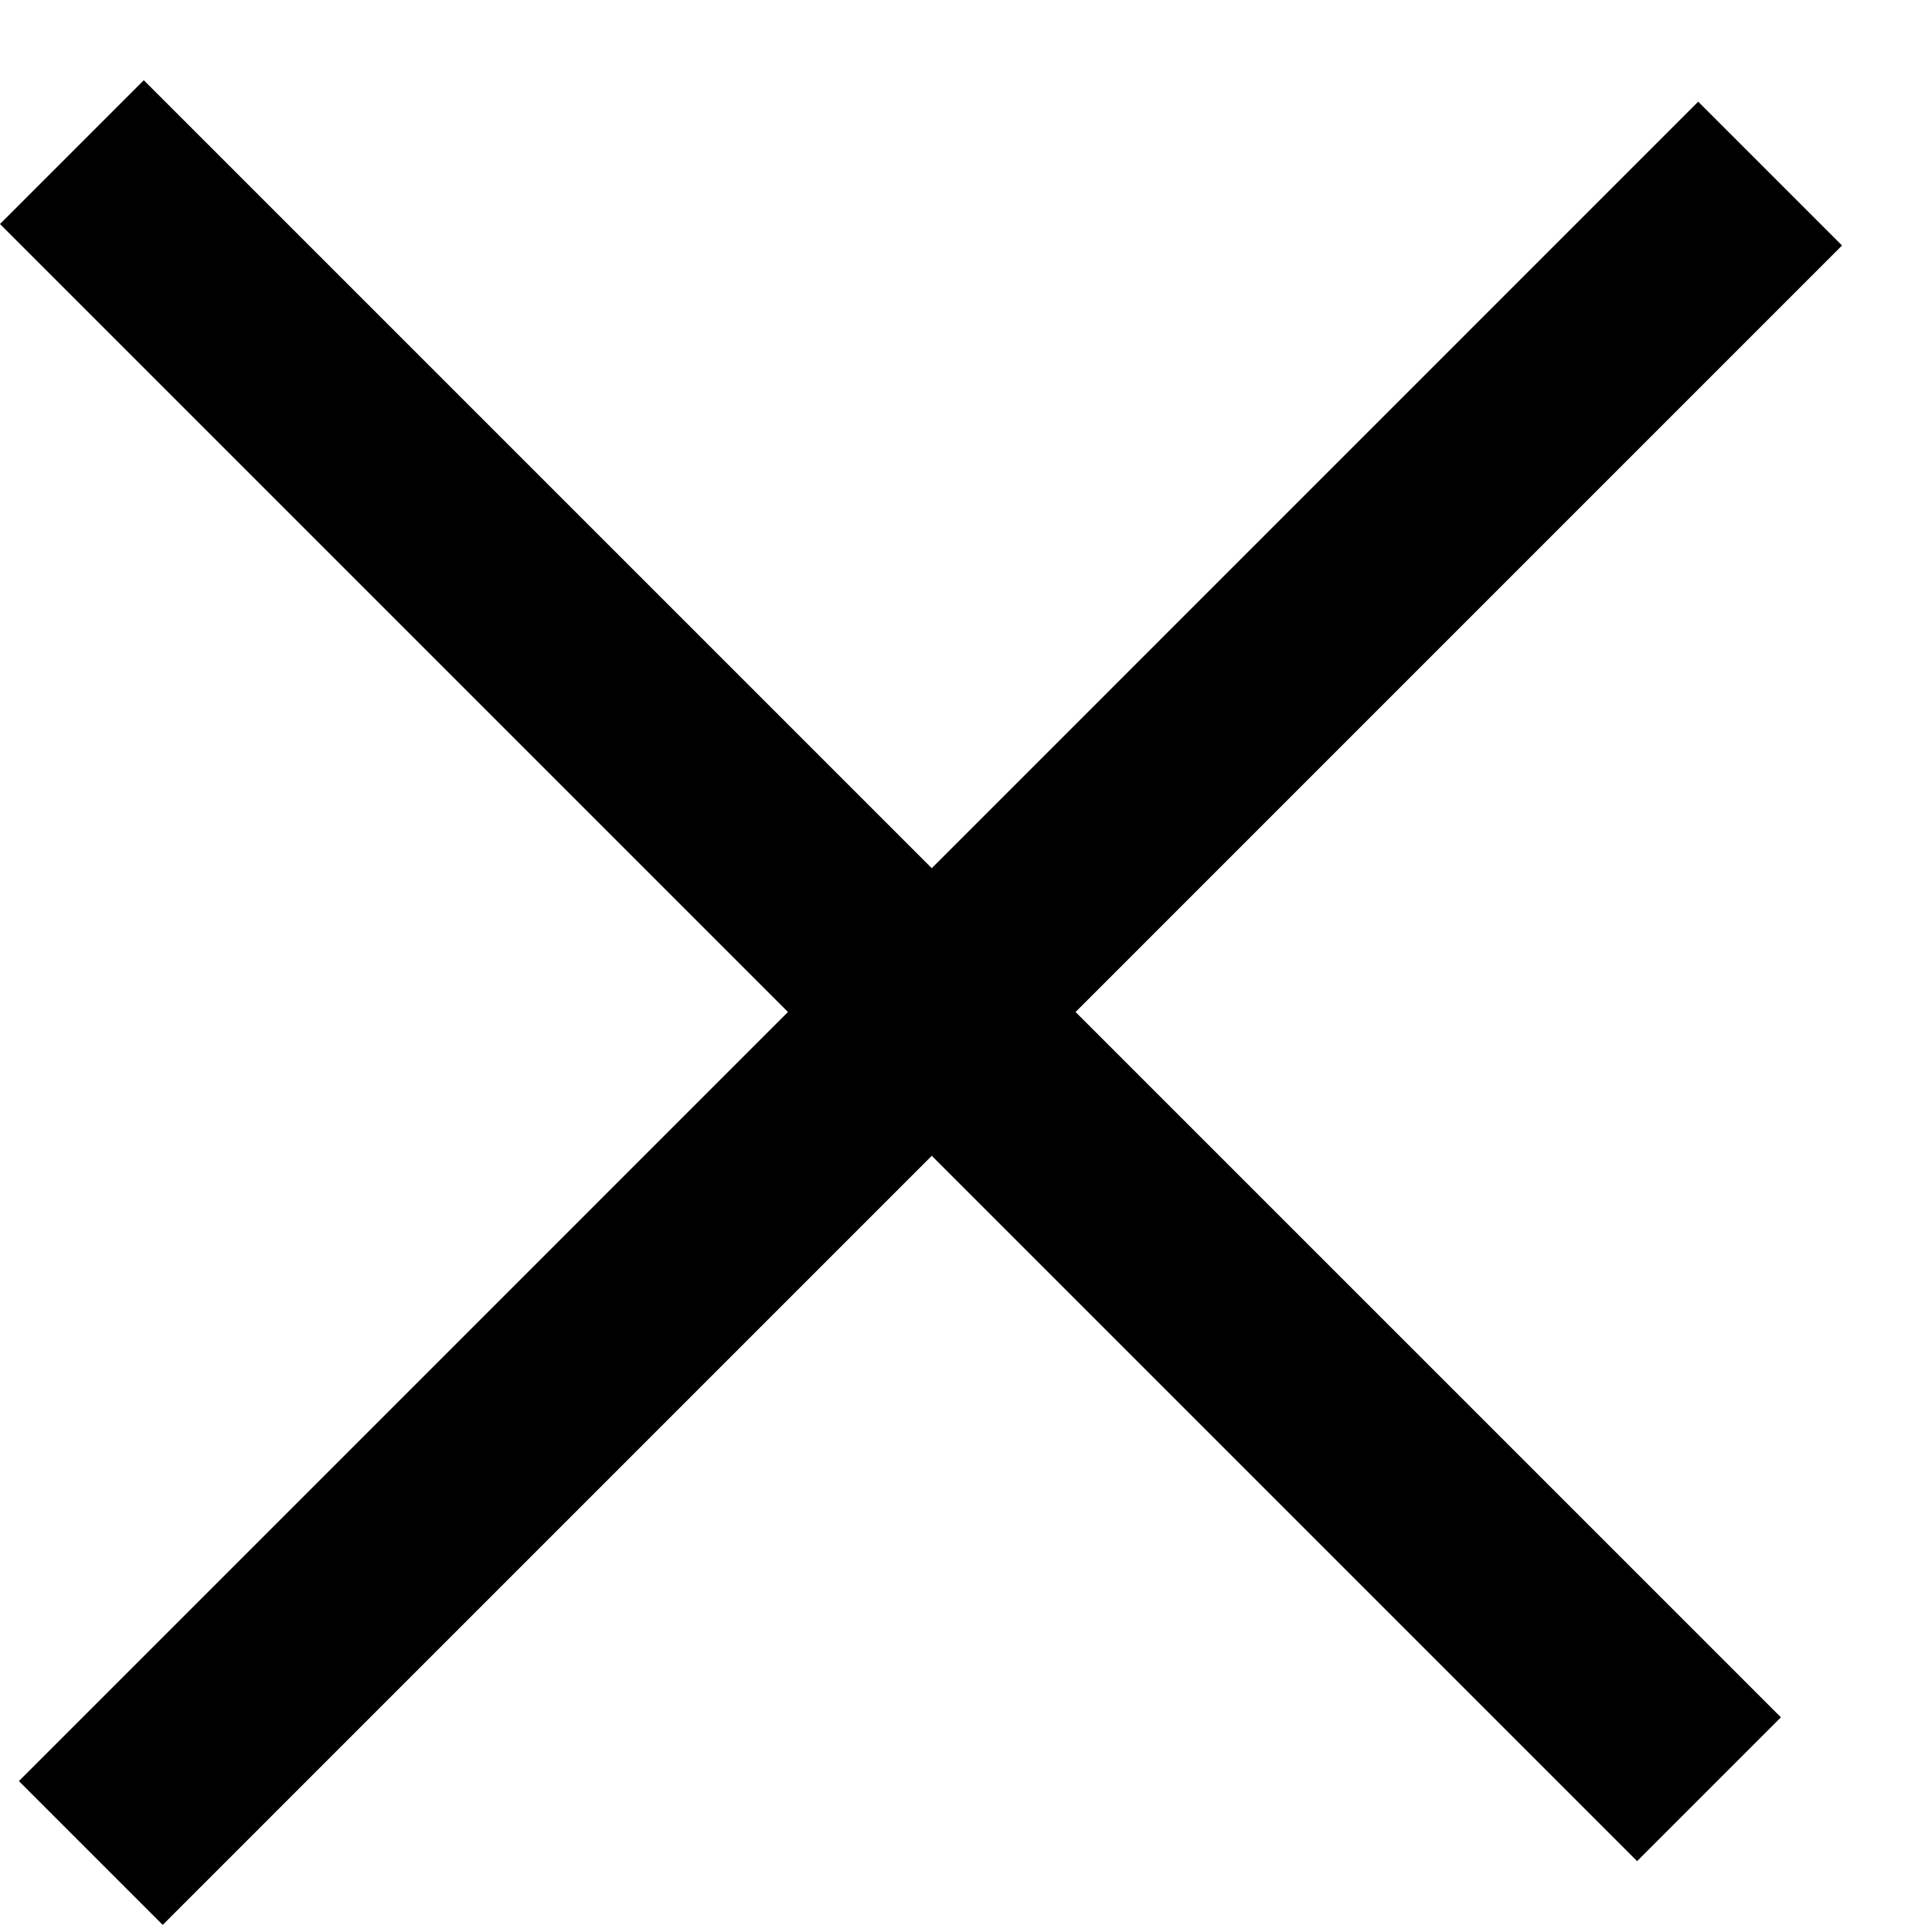
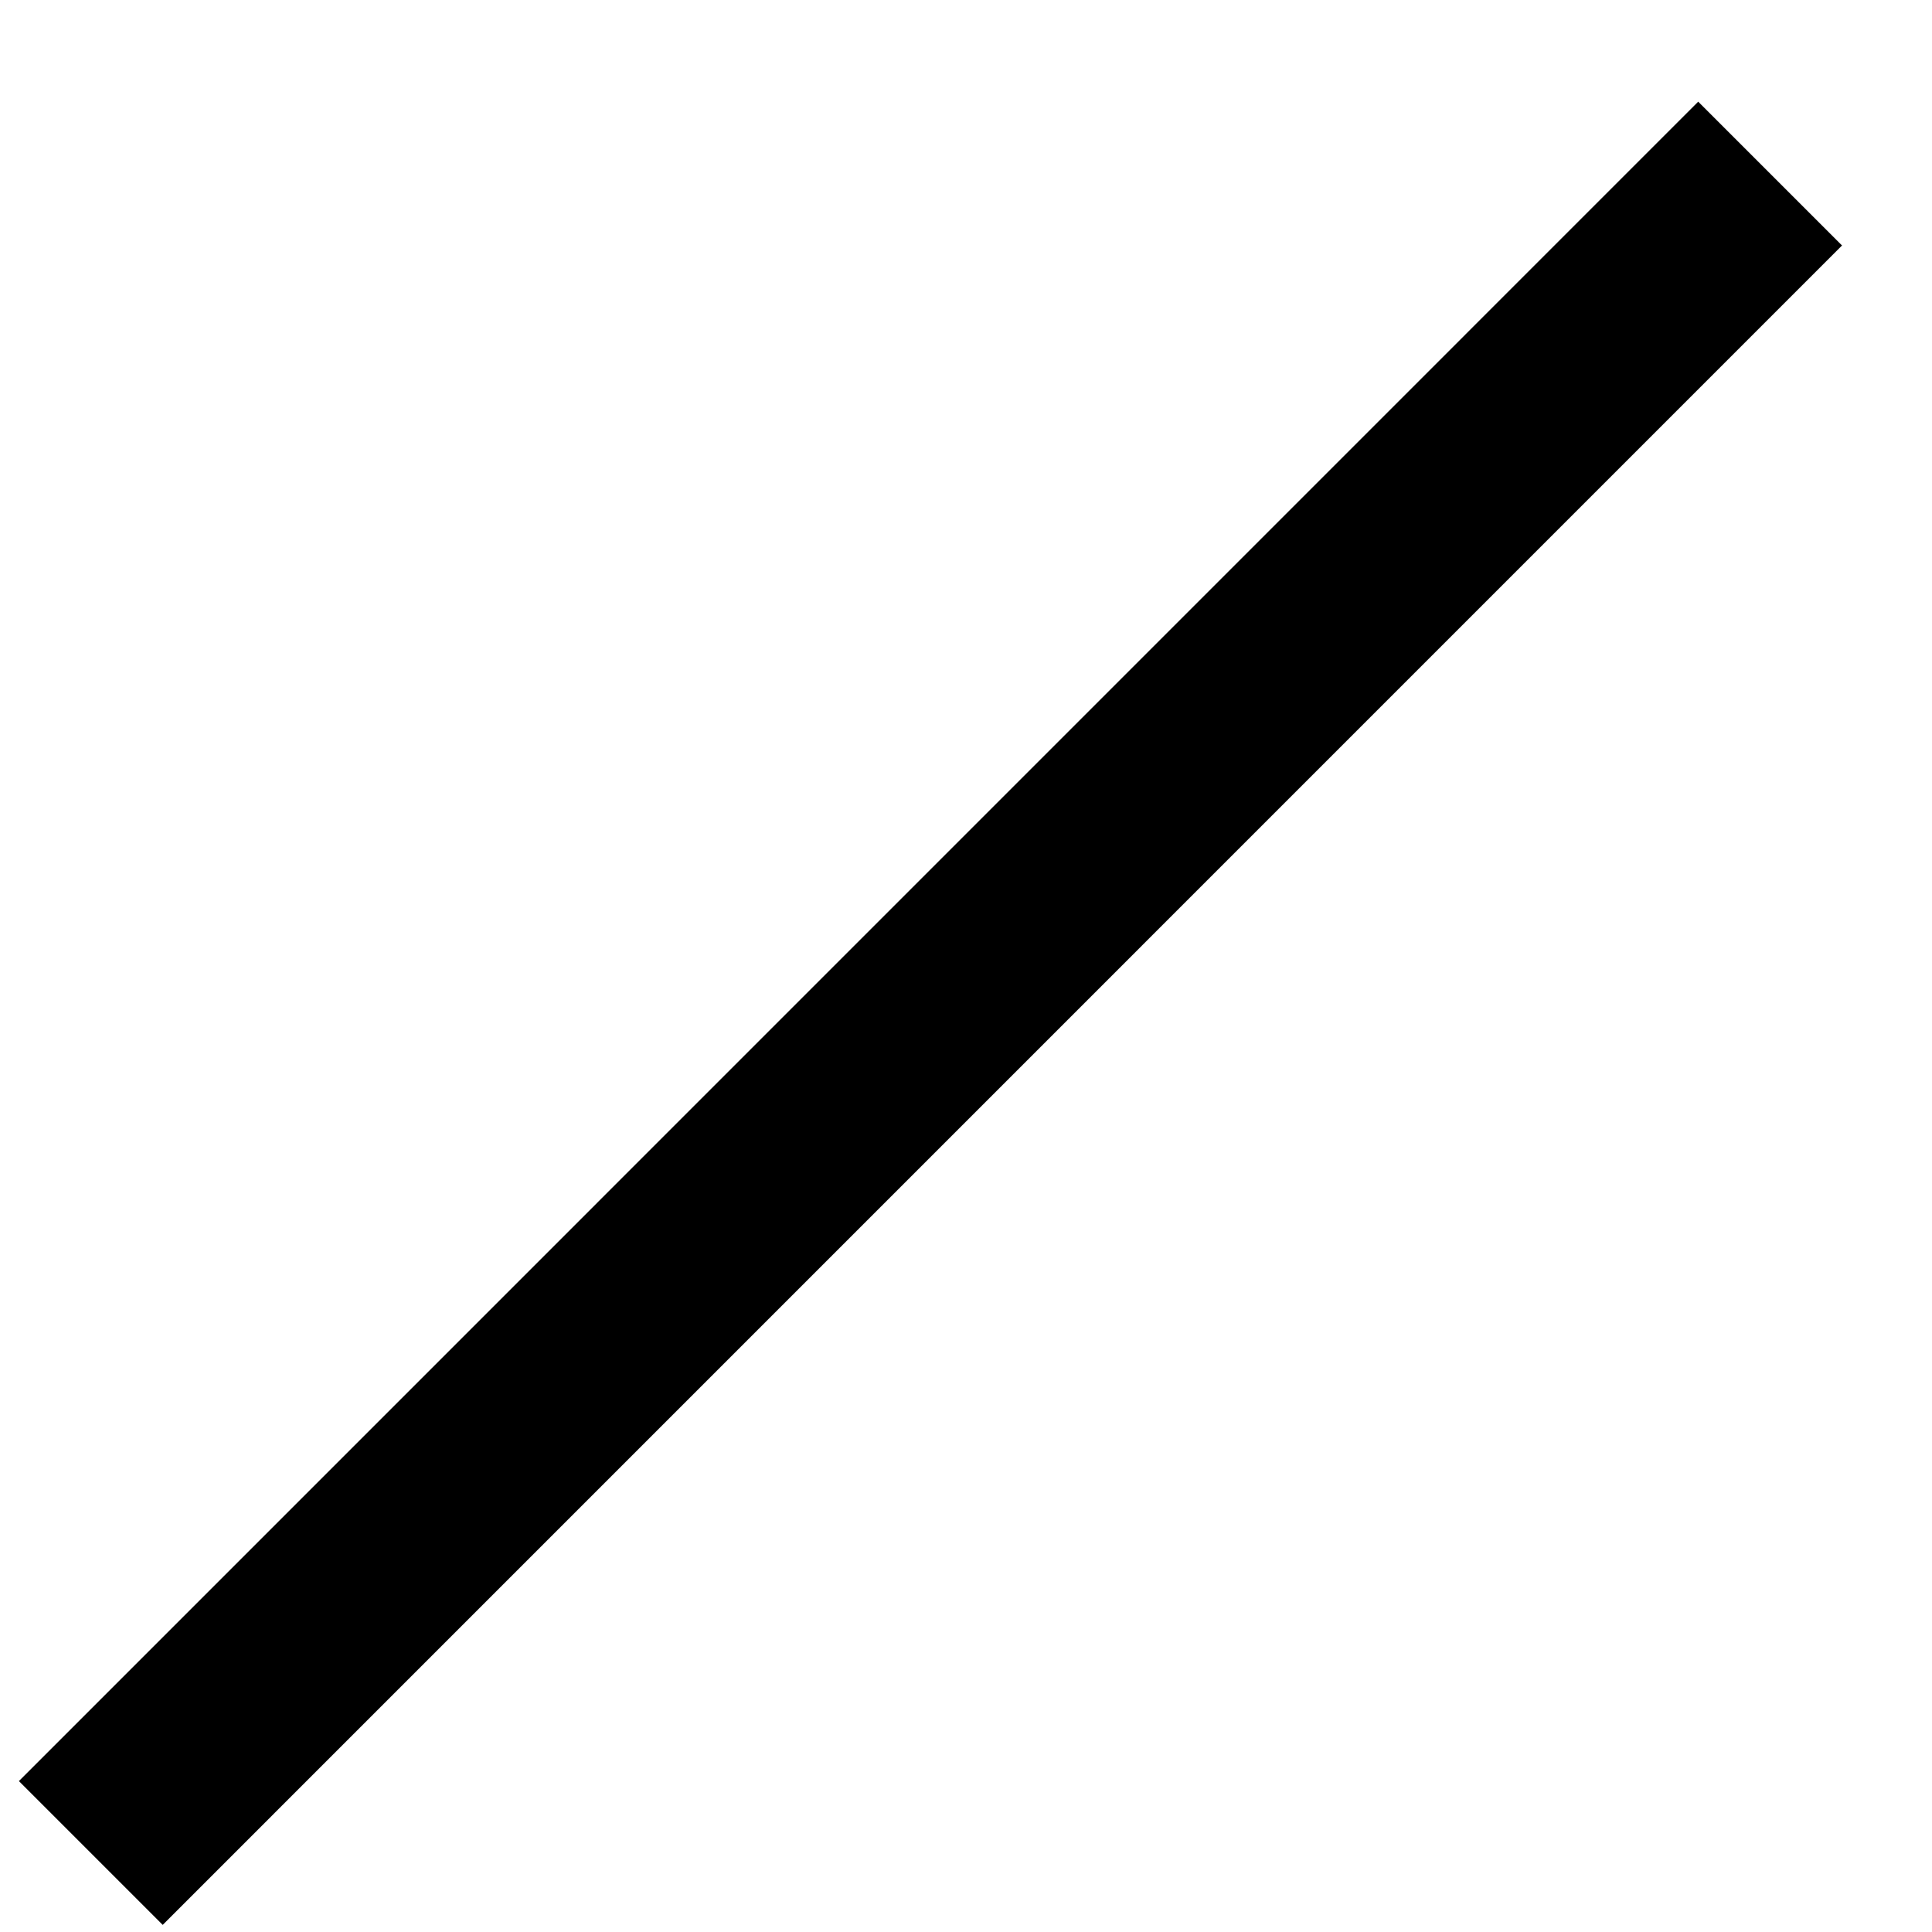
<svg xmlns="http://www.w3.org/2000/svg" width="19" height="19" viewBox="0 0 19 19" fill="none">
-   <line x1="0.707" y1="1.496" x2="16.807" y2="17.596" stroke="black" stroke-width="2" />
  <line x1="17.408" y1="1.707" x2="0.893" y2="18.223" stroke="black" stroke-width="2" />
</svg>